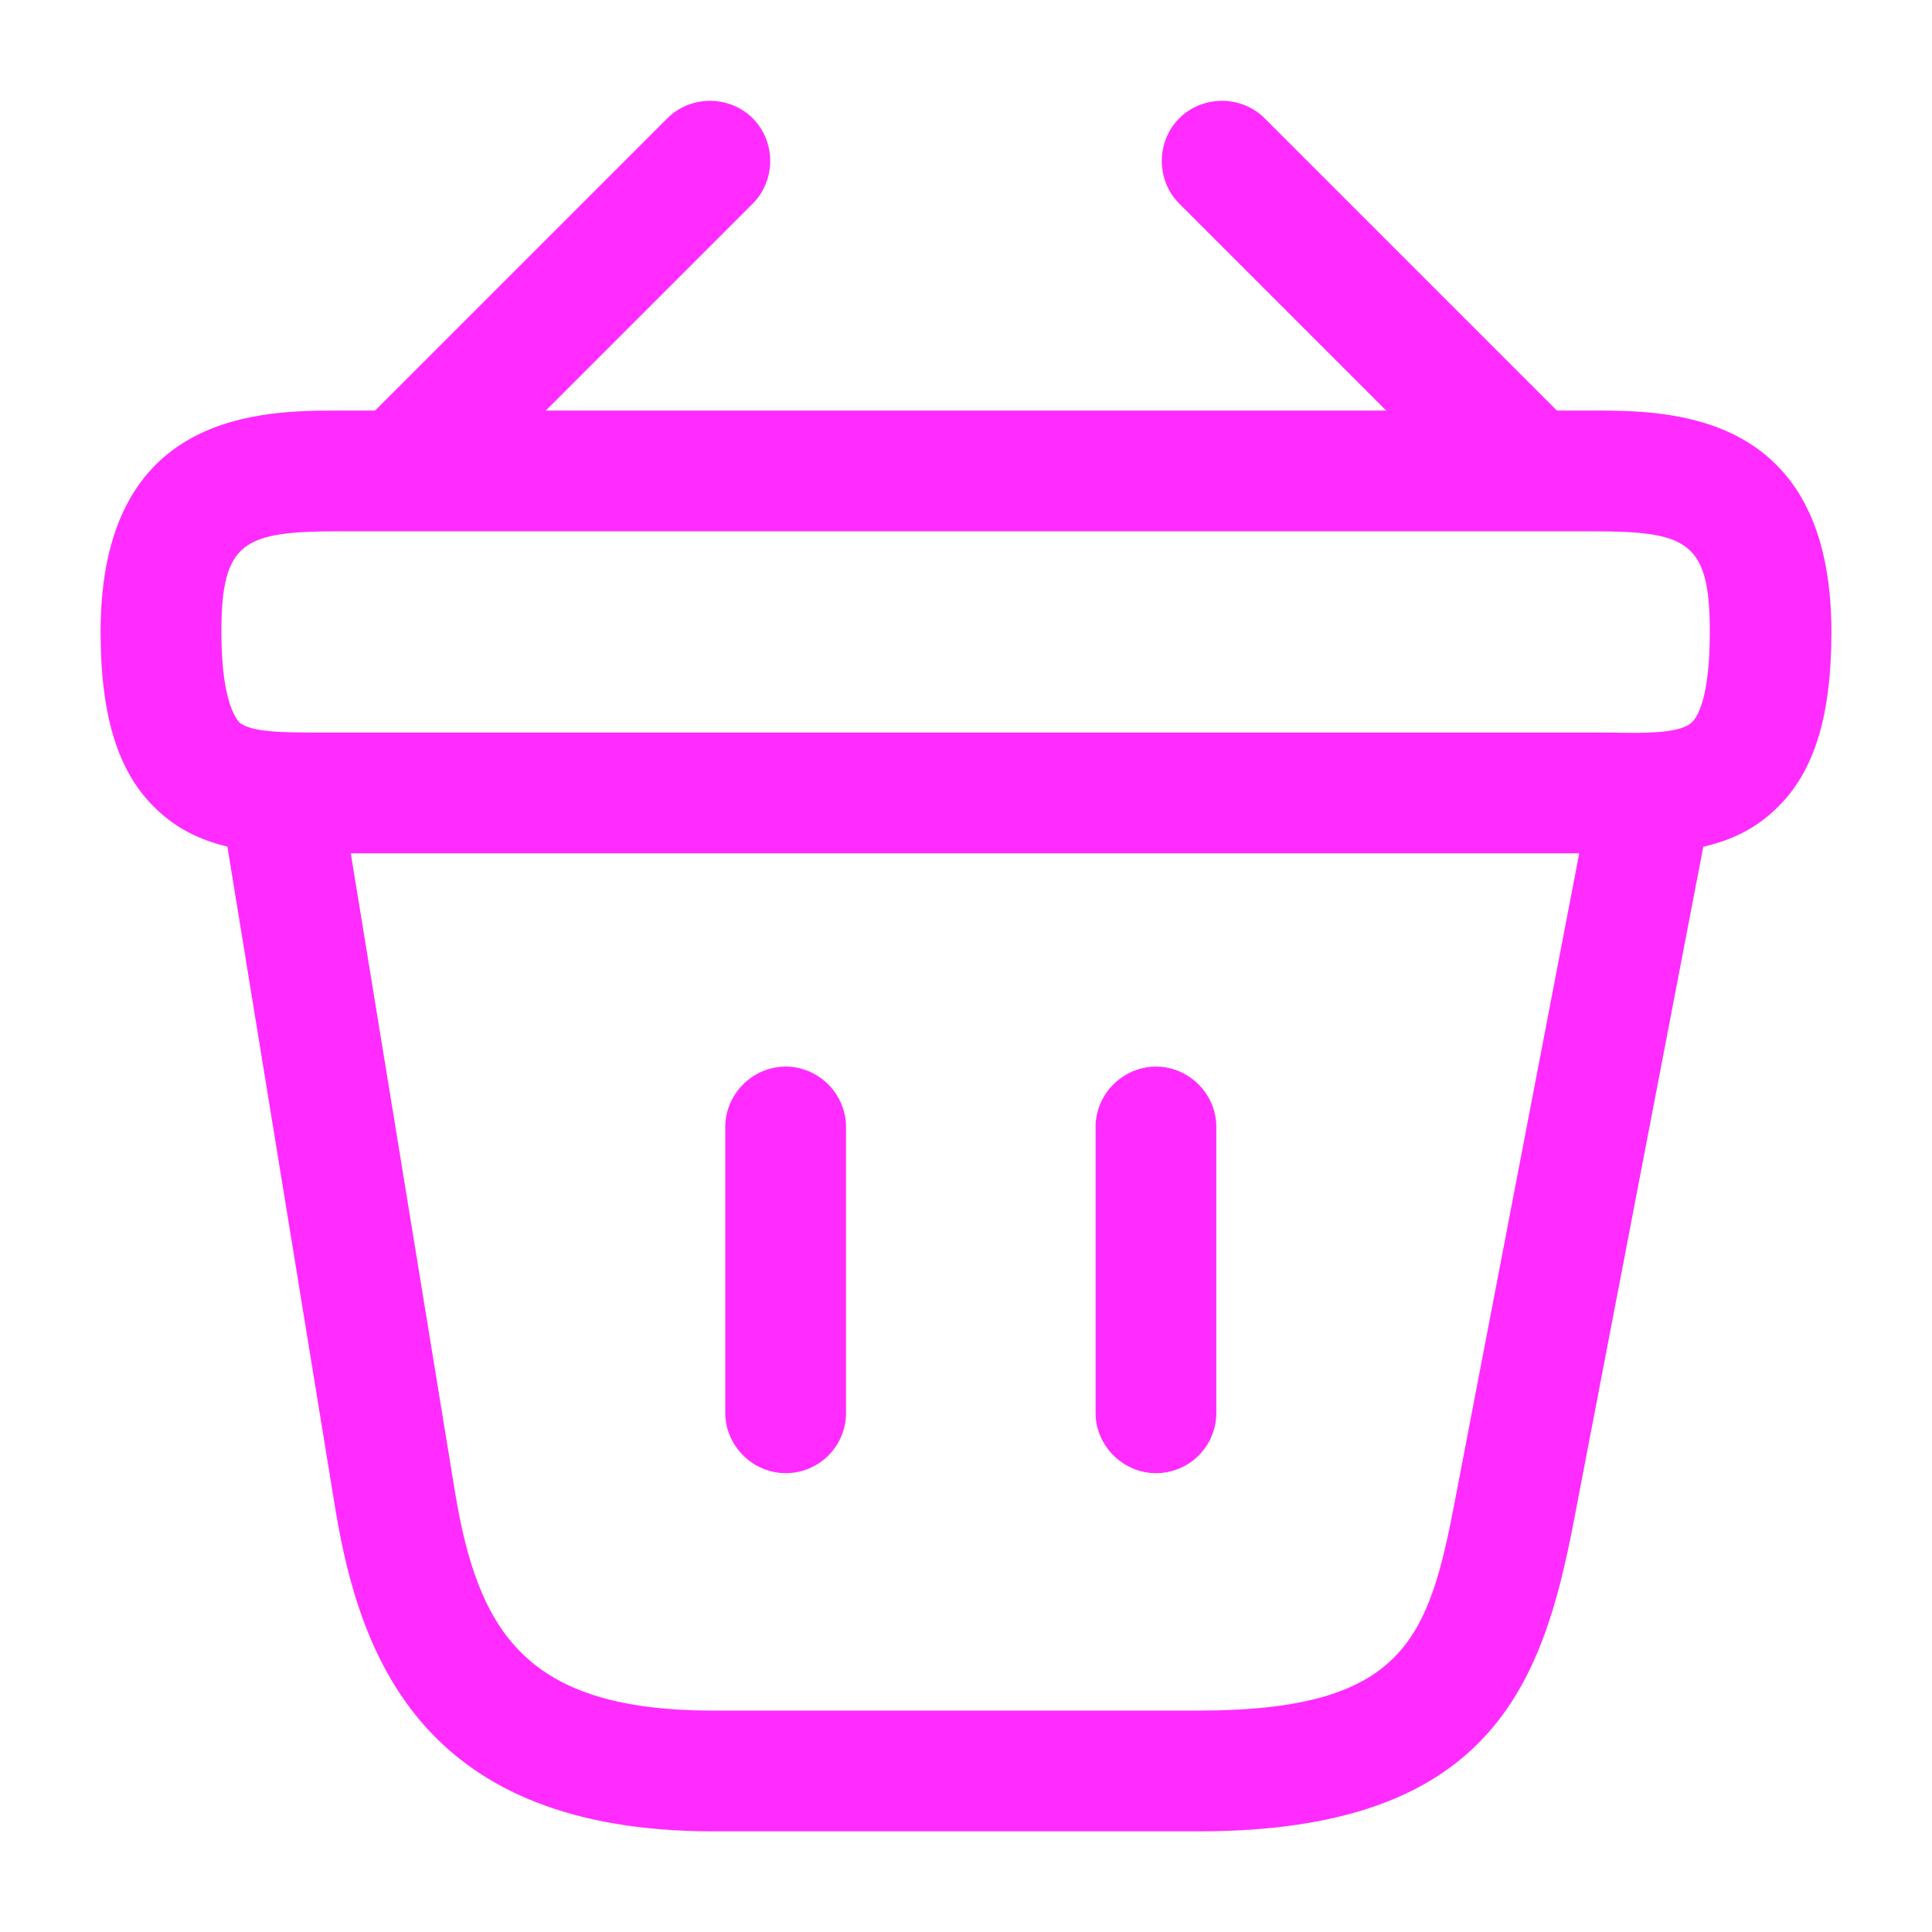
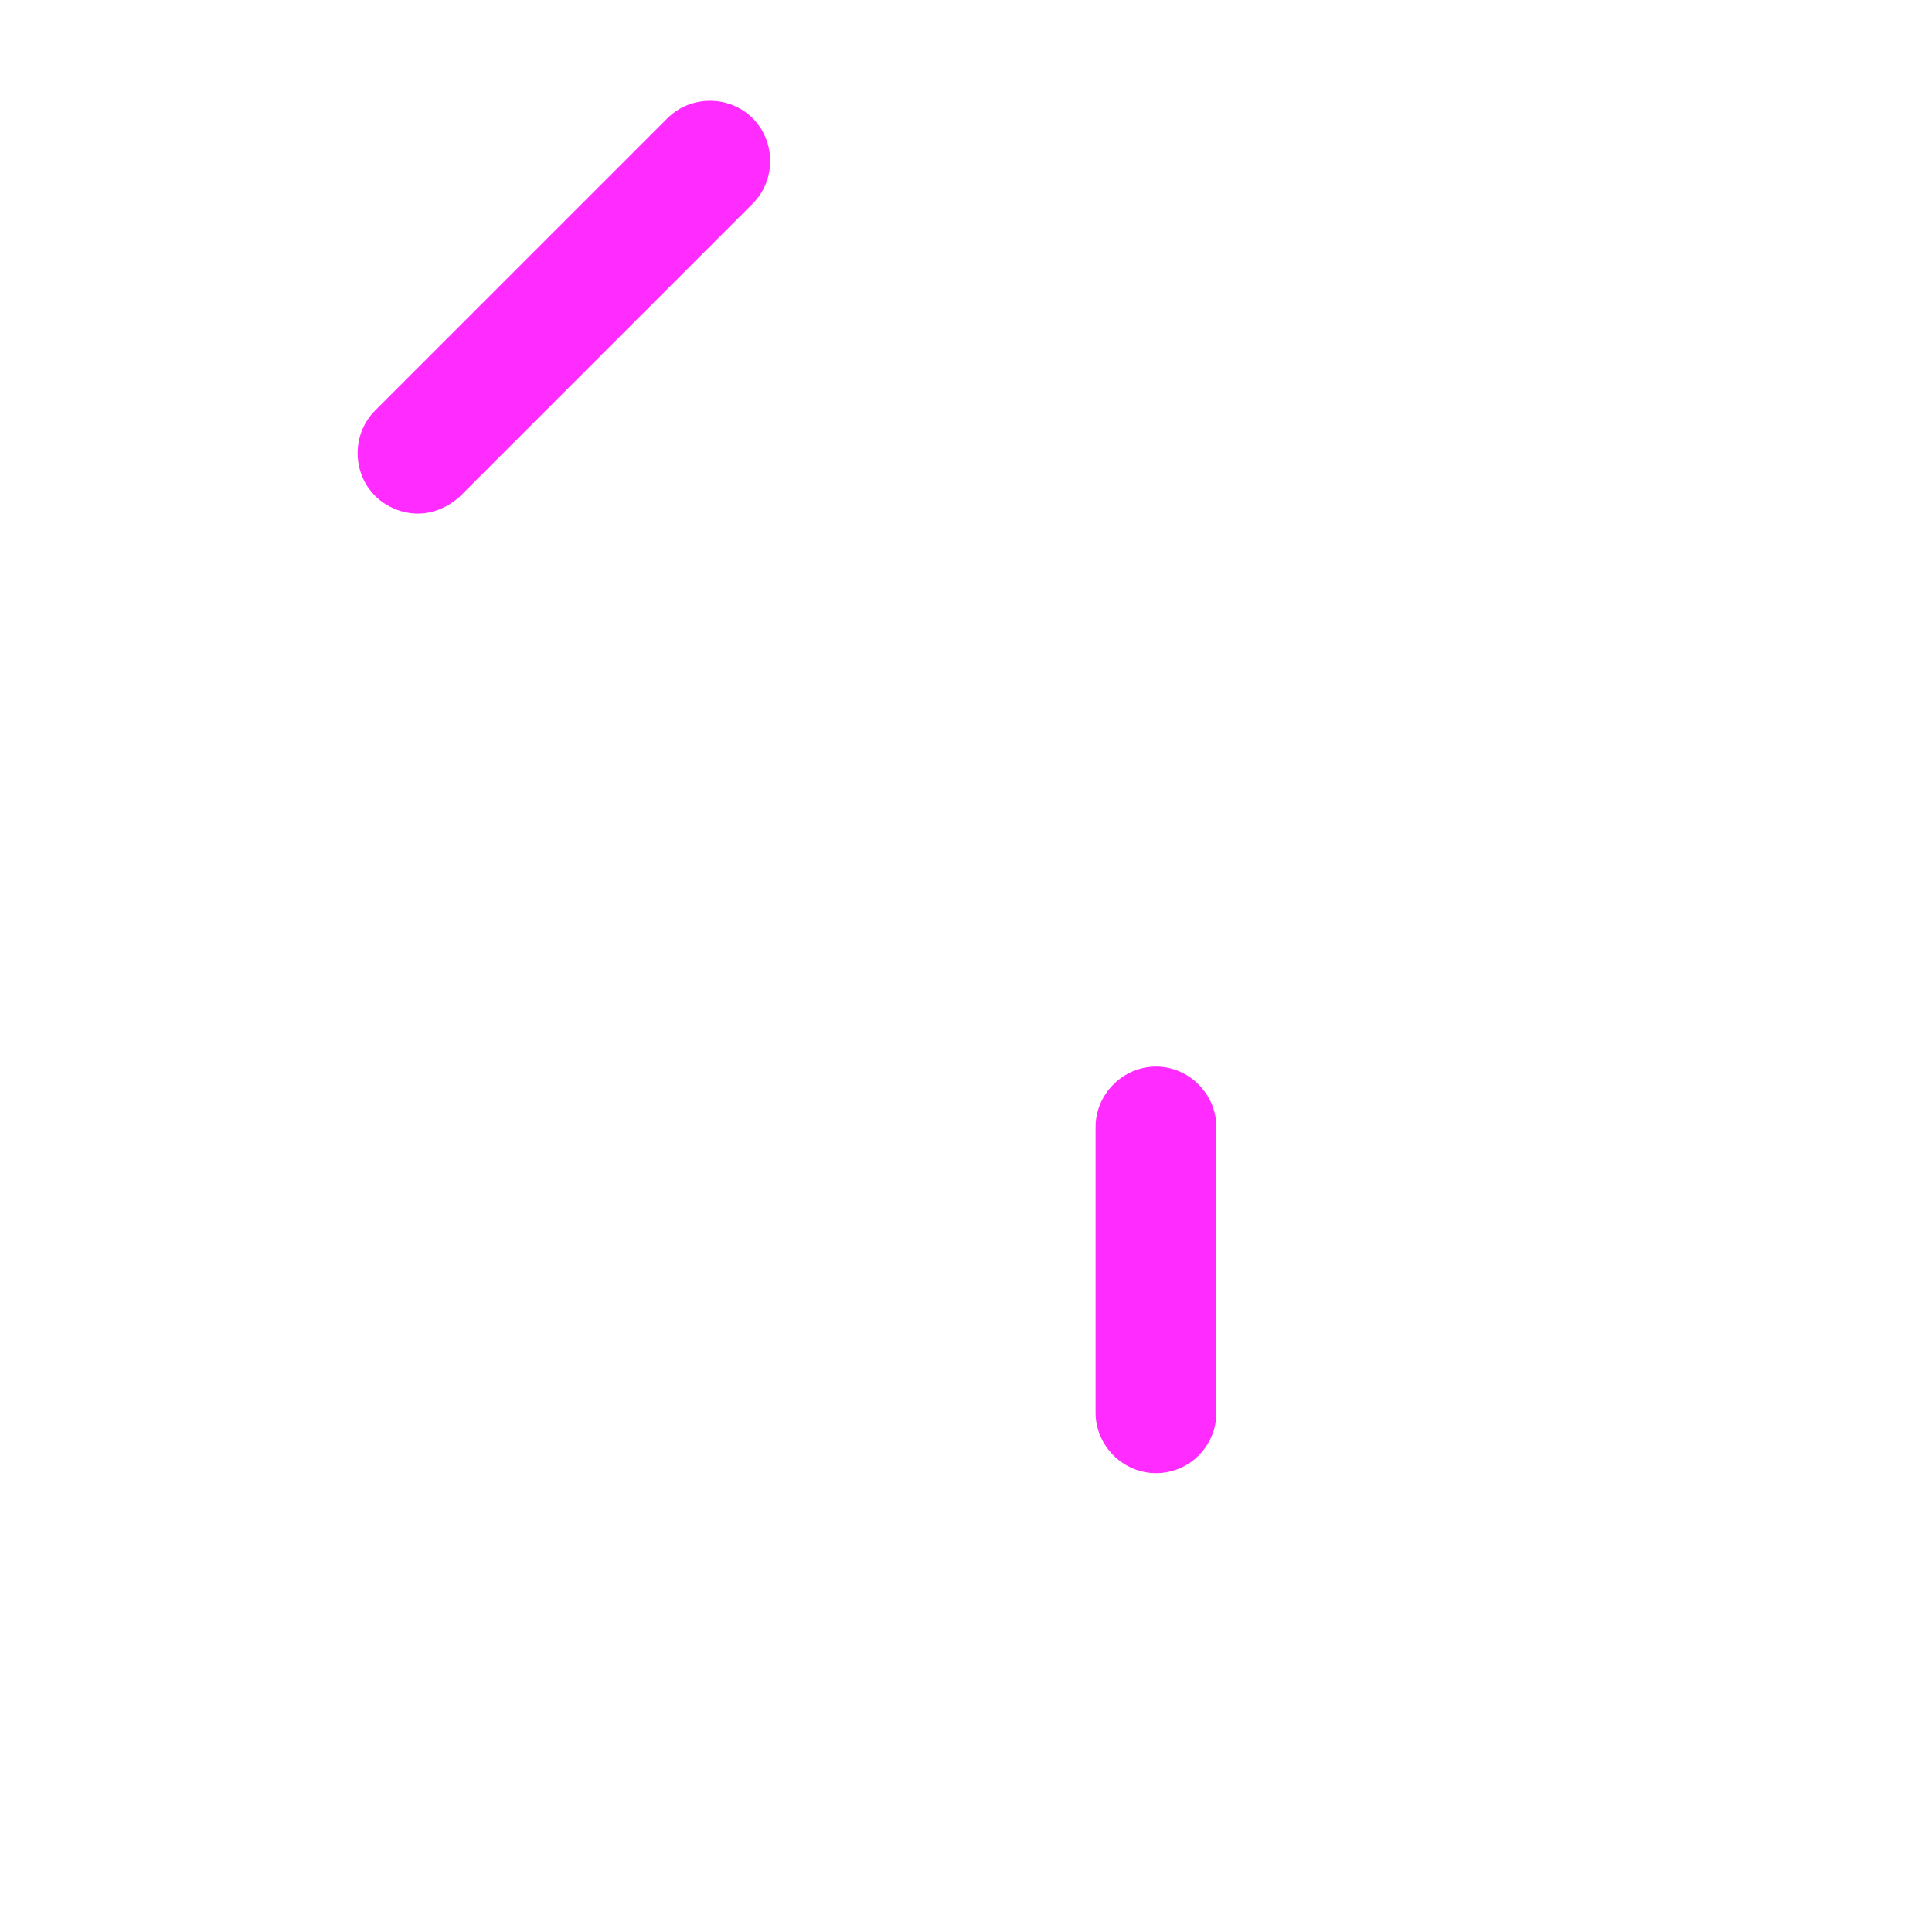
<svg xmlns="http://www.w3.org/2000/svg" width="30" height="30" viewBox="0 0 30 30" fill="none">
  <path d="M6.488 7.975C6.25 7.975 6 7.875 5.825 7.7C5.463 7.337 5.463 6.737 5.825 6.375L10.363 1.837C10.725 1.475 11.325 1.475 11.688 1.837C12.05 2.2 12.05 2.8 11.688 3.162L7.15 7.7C6.963 7.875 6.725 7.975 6.488 7.975Z" fill="#FF2BFF" />
-   <path d="M23.512 7.975C23.275 7.975 23.037 7.887 22.85 7.7L18.312 3.162C17.95 2.8 17.95 2.2 18.312 1.837C18.675 1.475 19.275 1.475 19.637 1.837L24.175 6.375C24.537 6.737 24.537 7.337 24.175 7.7C24 7.875 23.75 7.975 23.512 7.975Z" fill="#FF2BFF" />
-   <path d="M25.262 13.25C25.175 13.25 25.087 13.25 25 13.25H24.712H5C4.125 13.262 3.125 13.262 2.4 12.537C1.825 11.975 1.562 11.1 1.562 9.812C1.562 6.375 4.075 6.375 5.275 6.375H24.725C25.925 6.375 28.438 6.375 28.438 9.812C28.438 11.113 28.175 11.975 27.6 12.537C26.95 13.188 26.075 13.25 25.262 13.25ZM5.275 11.375H25.012C25.575 11.387 26.1 11.387 26.275 11.213C26.363 11.125 26.55 10.825 26.55 9.812C26.55 8.4 26.2 8.25 24.712 8.25H5.275C3.788 8.25 3.438 8.4 3.438 9.812C3.438 10.825 3.638 11.125 3.712 11.213C3.888 11.375 4.425 11.375 4.975 11.375H5.275Z" fill="#FF2BFF" />
-   <path d="M12.2 22.875C11.688 22.875 11.262 22.45 11.262 21.938V17.5C11.262 16.988 11.688 16.562 12.2 16.562C12.713 16.562 13.137 16.988 13.137 17.5V21.938C13.137 22.462 12.713 22.875 12.2 22.875Z" fill="#FF2BFF" />
  <path d="M17.95 22.875C17.438 22.875 17.012 22.45 17.012 21.938V17.5C17.012 16.988 17.438 16.562 17.95 16.562C18.462 16.562 18.887 16.988 18.887 17.5V21.938C18.887 22.462 18.462 22.875 17.95 22.875Z" fill="#FF2BFF" />
-   <path d="M18.612 28.437H11.075C6.6 28.437 5.6 25.775 5.212 23.462L3.45 12.65C3.362 12.137 3.712 11.662 4.225 11.575C4.737 11.487 5.212 11.837 5.3 12.35L7.062 23.15C7.425 25.362 8.175 26.562 11.075 26.562H18.612C21.825 26.562 22.187 25.437 22.6 23.262L24.7 12.325C24.8 11.812 25.287 11.475 25.8 11.587C26.312 11.687 26.637 12.175 26.537 12.687L24.437 23.625C23.95 26.162 23.137 28.437 18.612 28.437Z" fill="#FF2BFF" />
</svg>